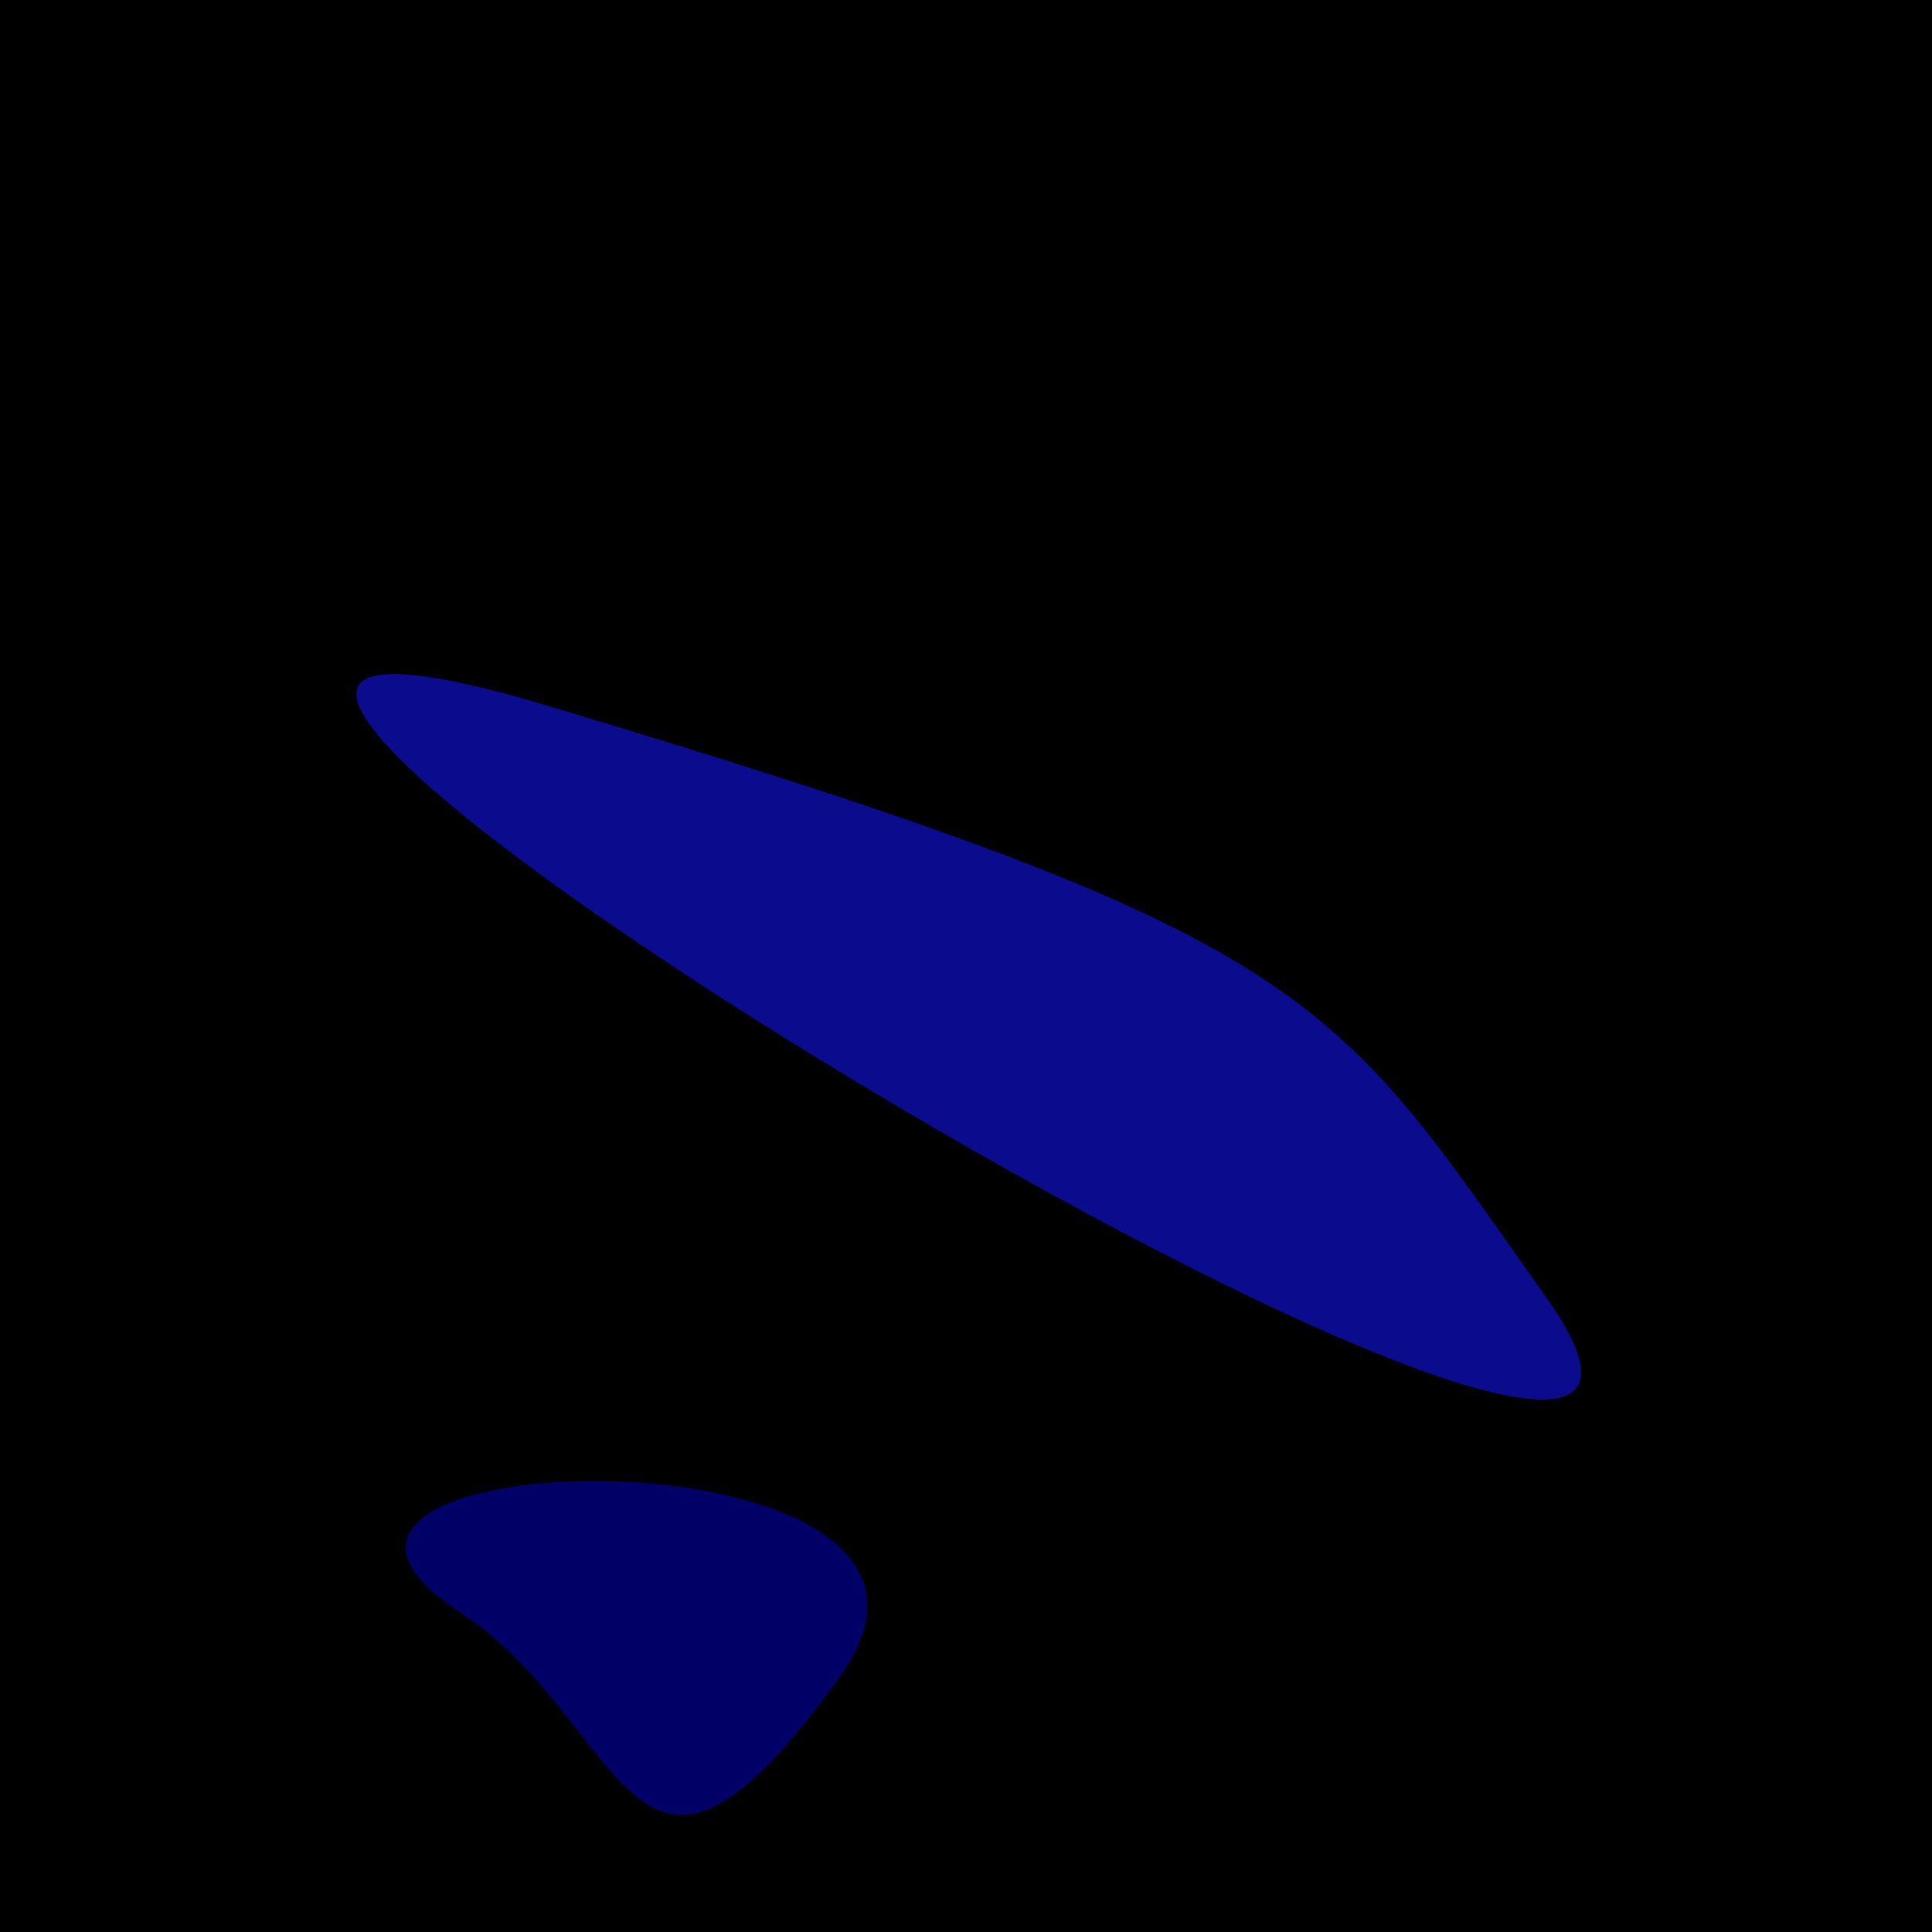
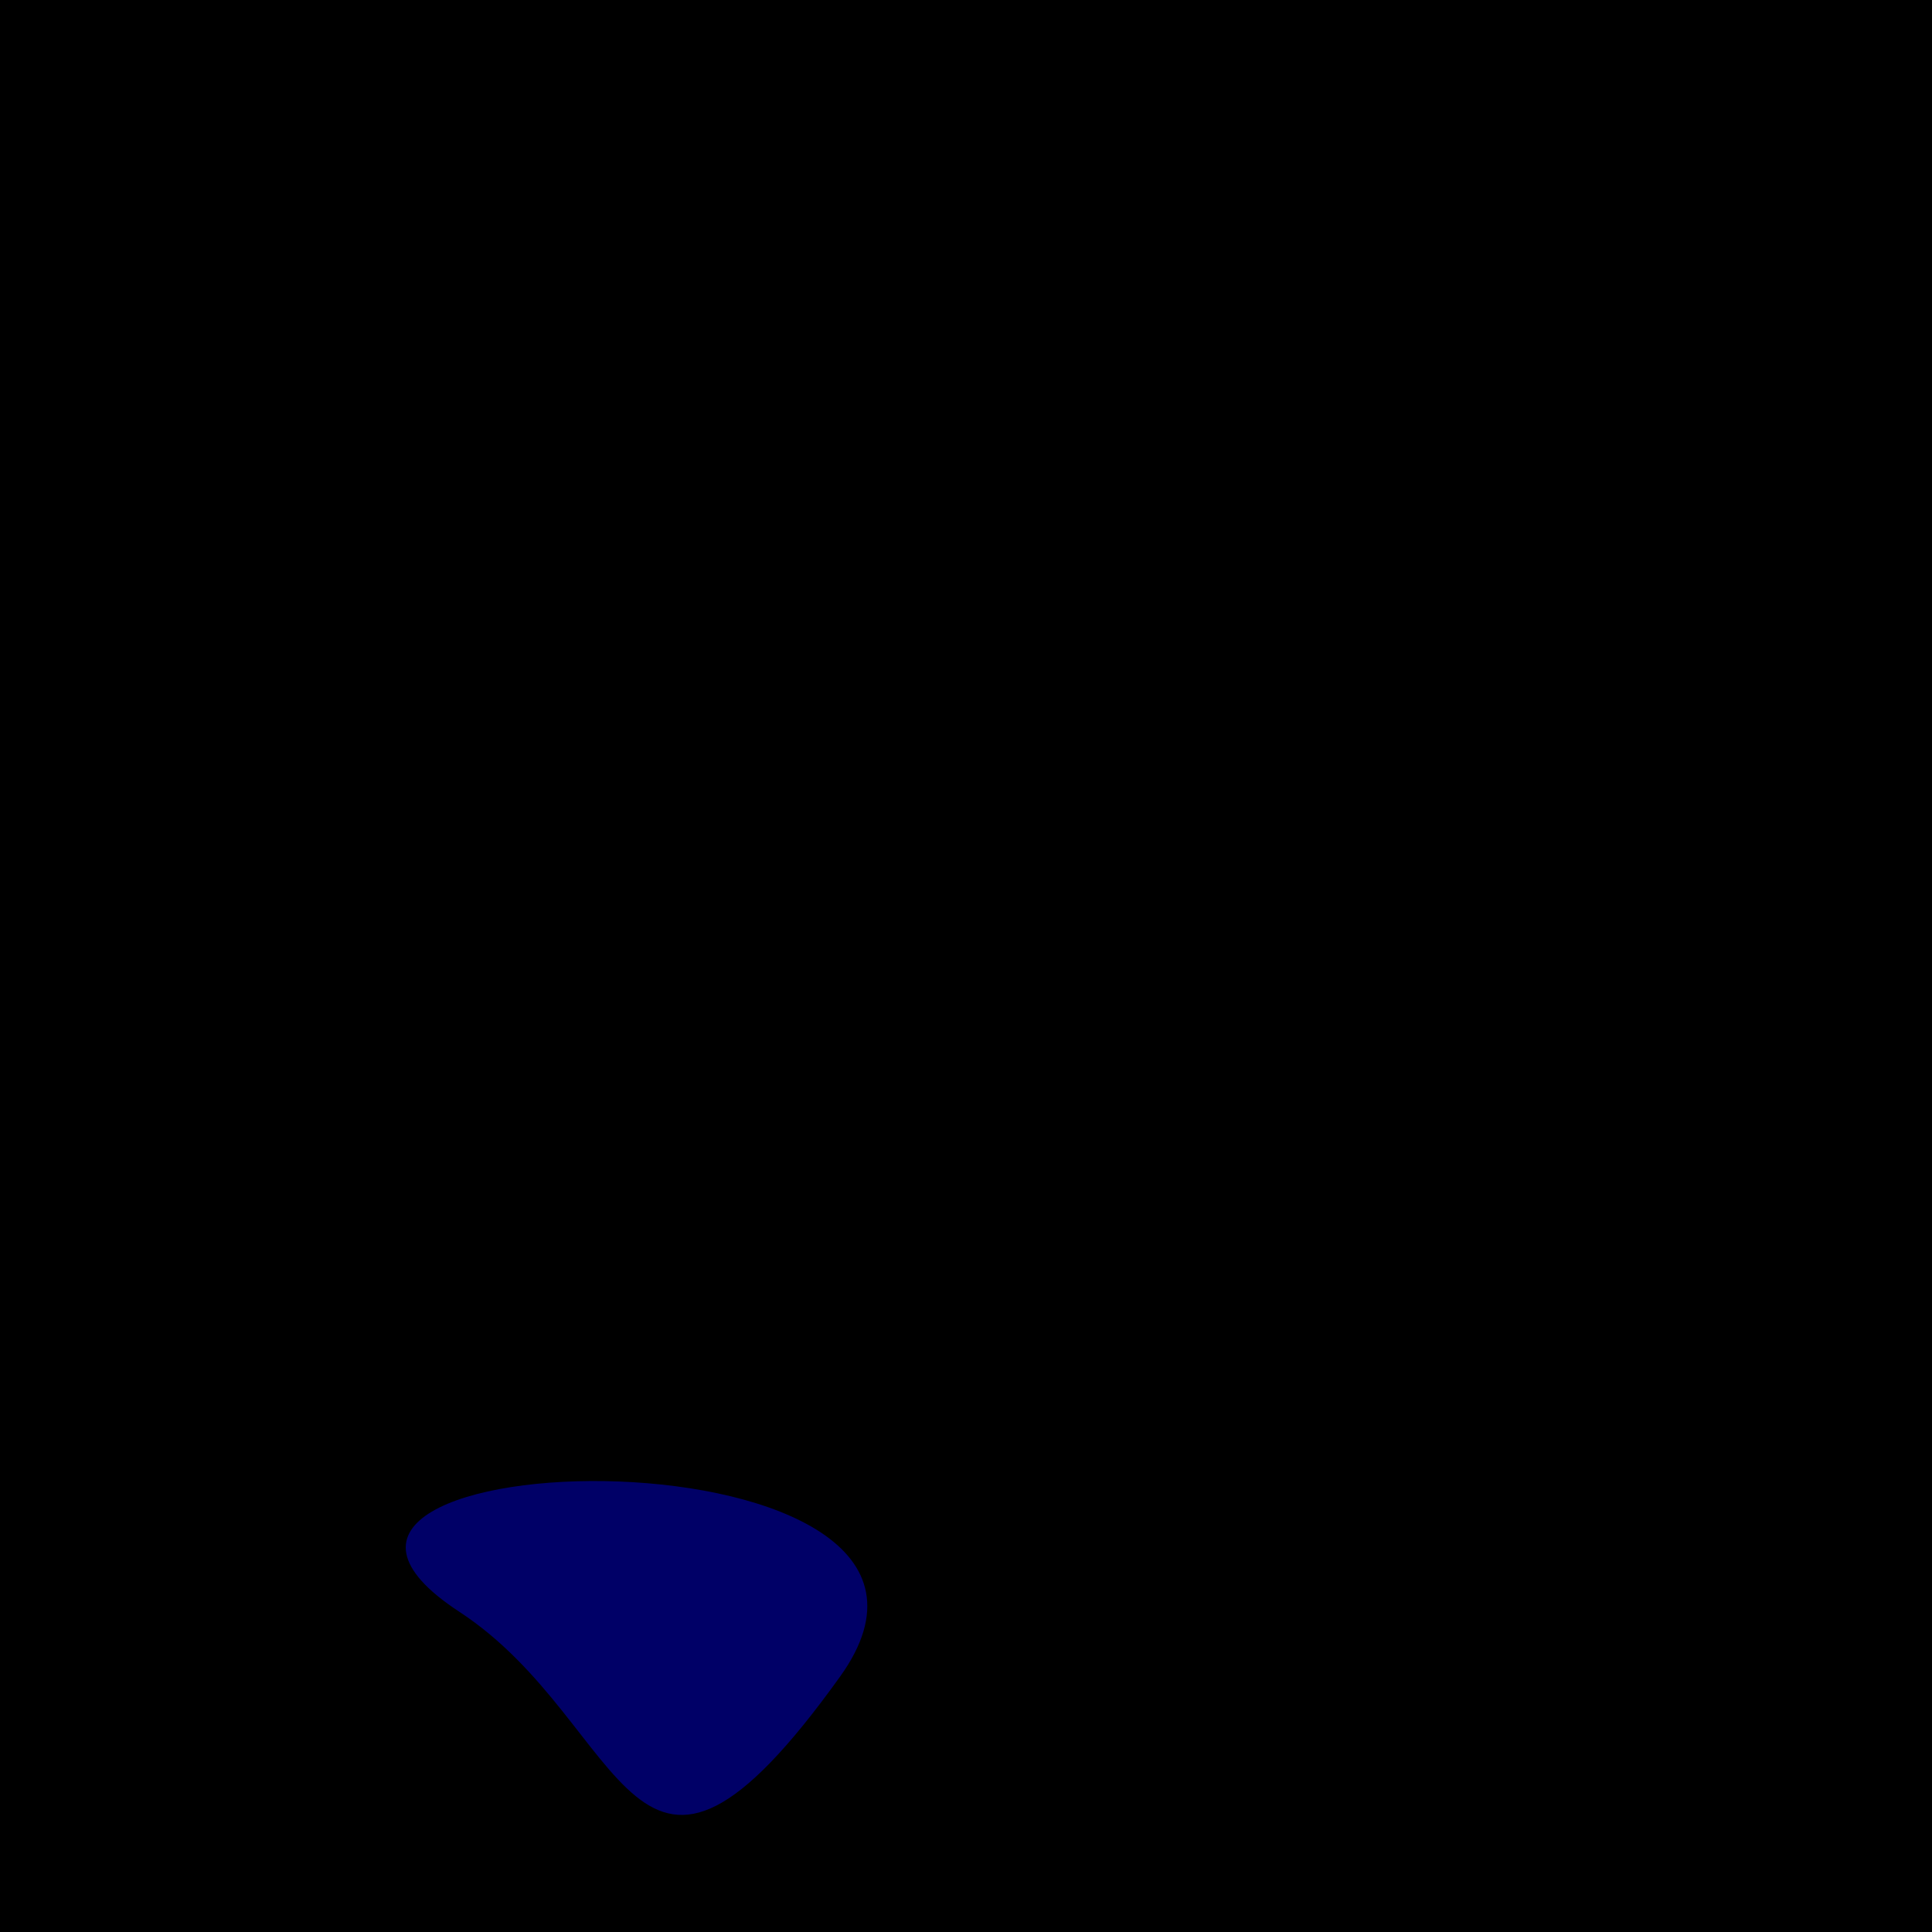
<svg xmlns="http://www.w3.org/2000/svg" width="128" height="128">
  <g>
    <rect width="128" height="128" fill="#46" />
-     <path d="M 36.369 46.783 C -18.864 30.21 124.438 117.013 102.433 85.946 C 88.152 65.784 87.582 62.149 36.369 46.783" fill="rgb(10,12,141)" />
    <path d="M 55.663 111.071 C 67.941 93.945 12.689 95.179 30.425 106.78 C 41.825 114.237 41.764 130.457 55.663 111.071" fill="rgb(0,0,103)" />
  </g>
</svg>